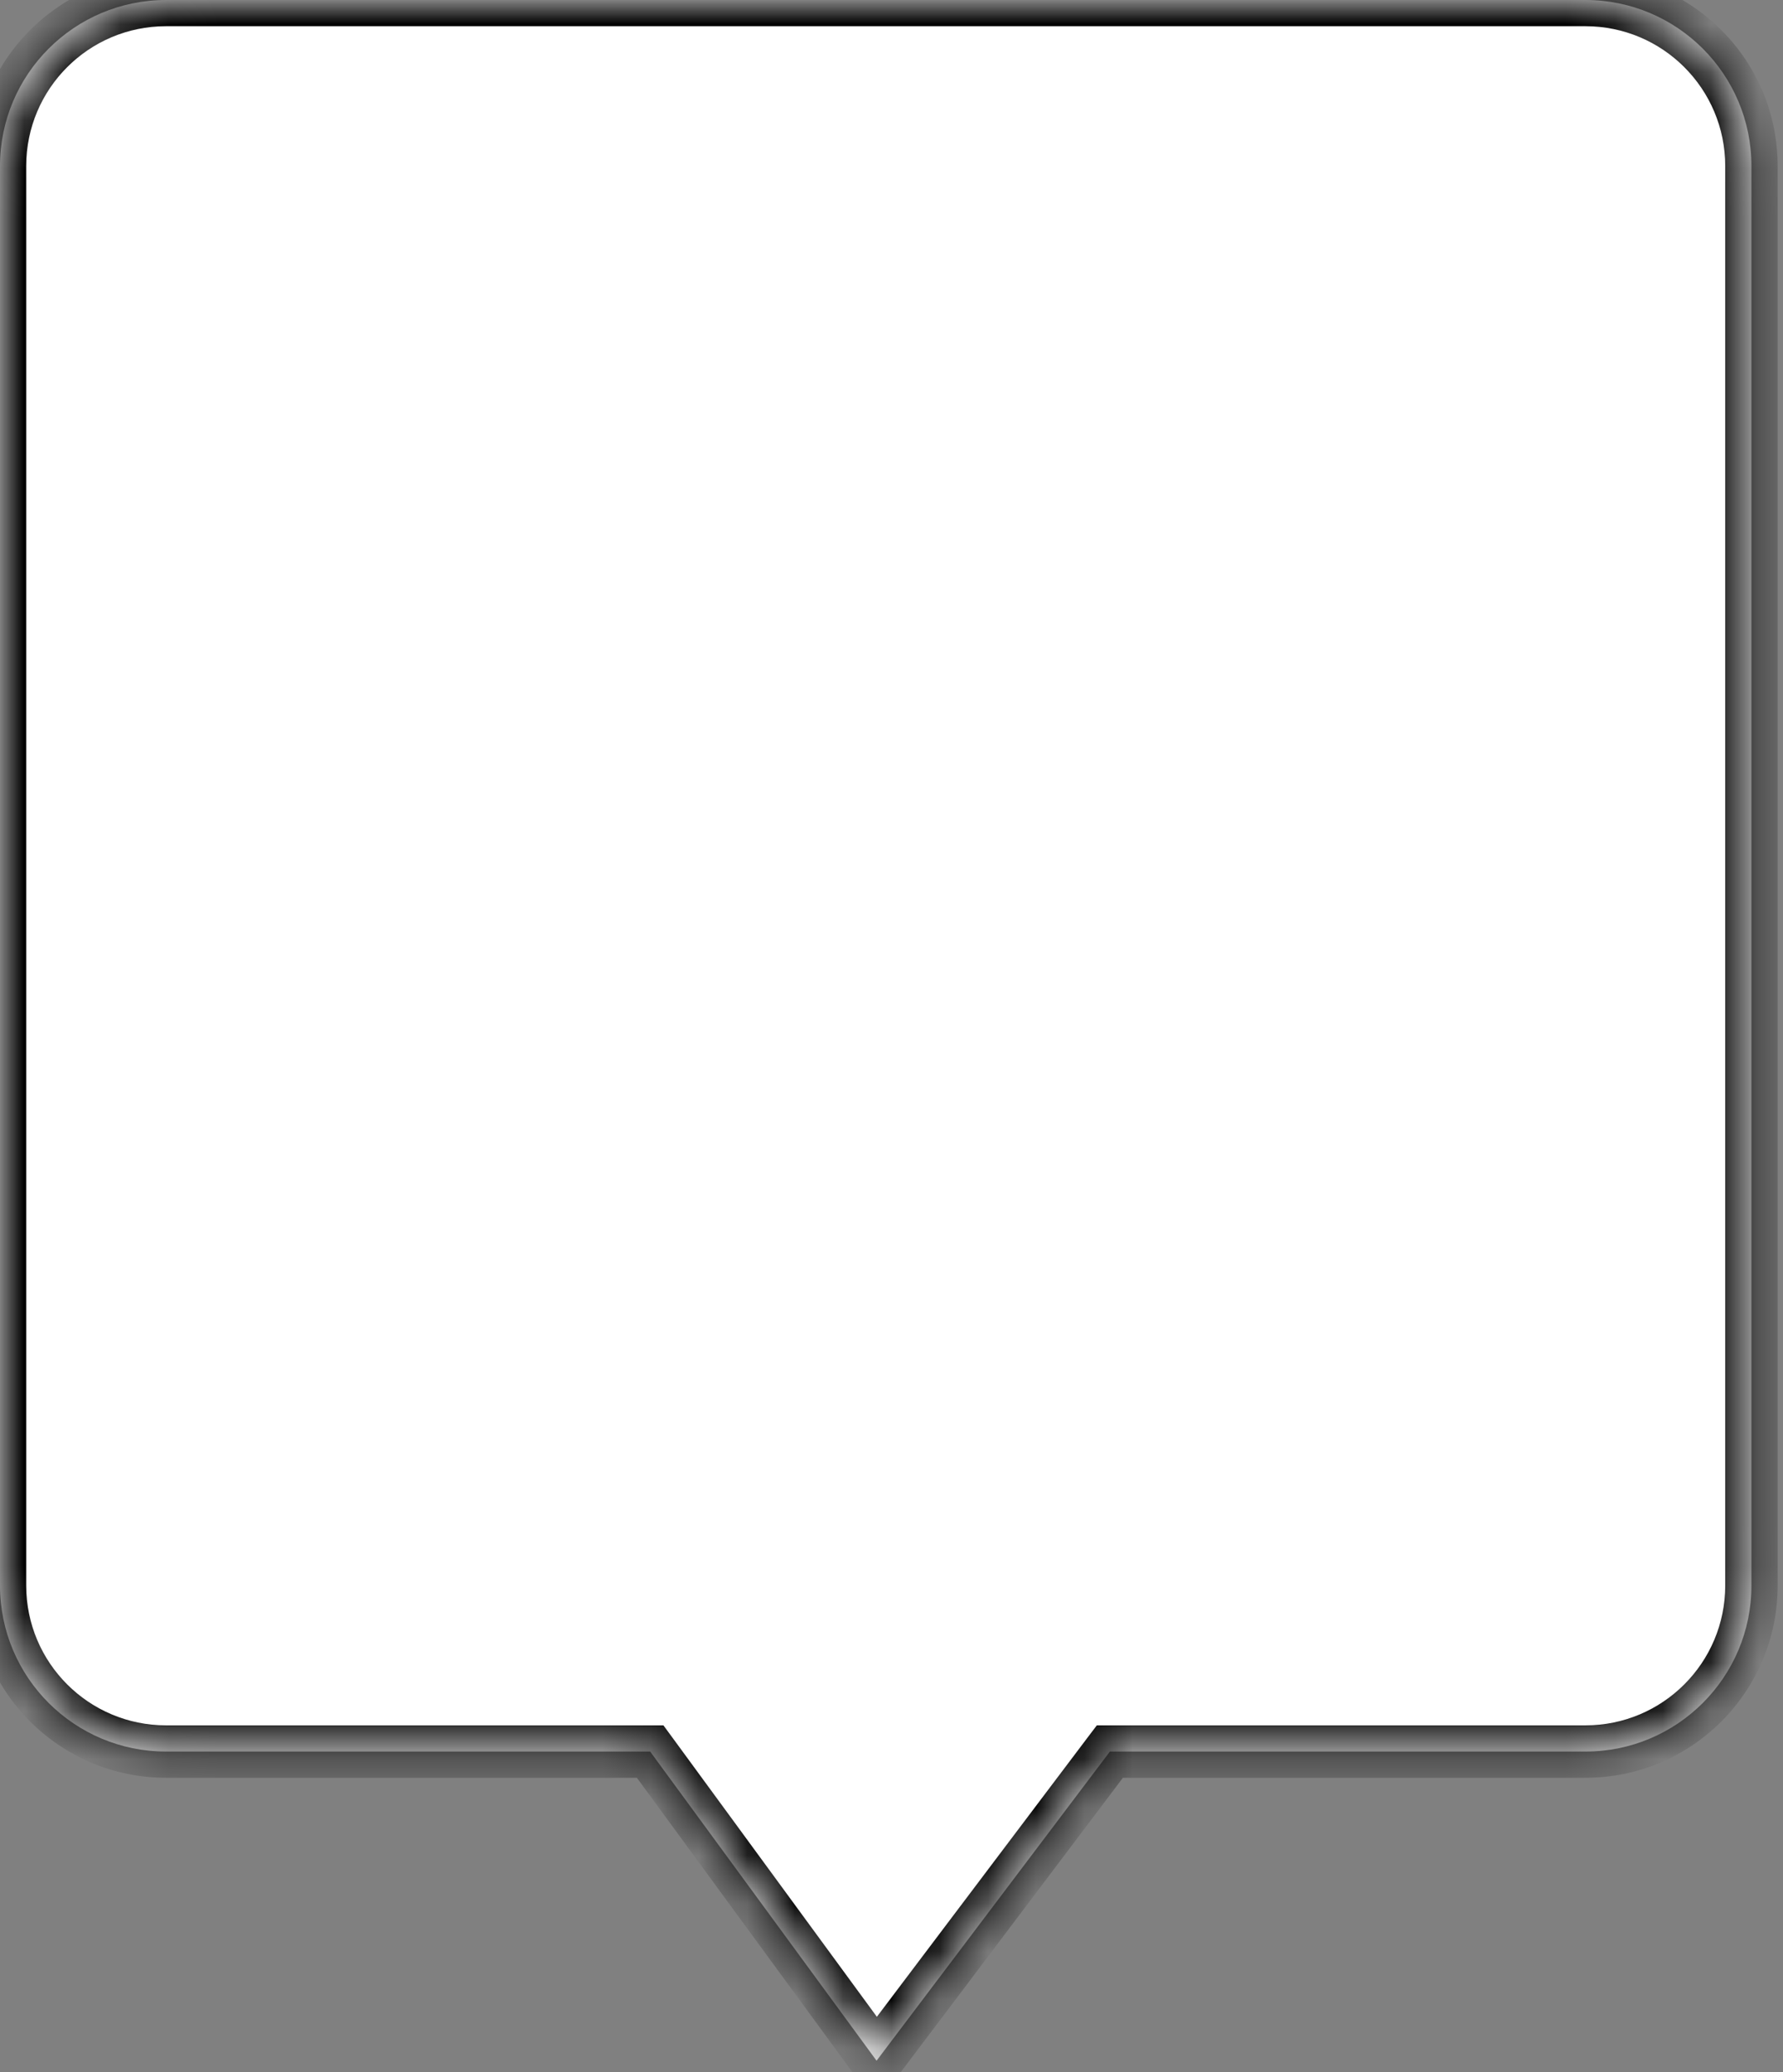
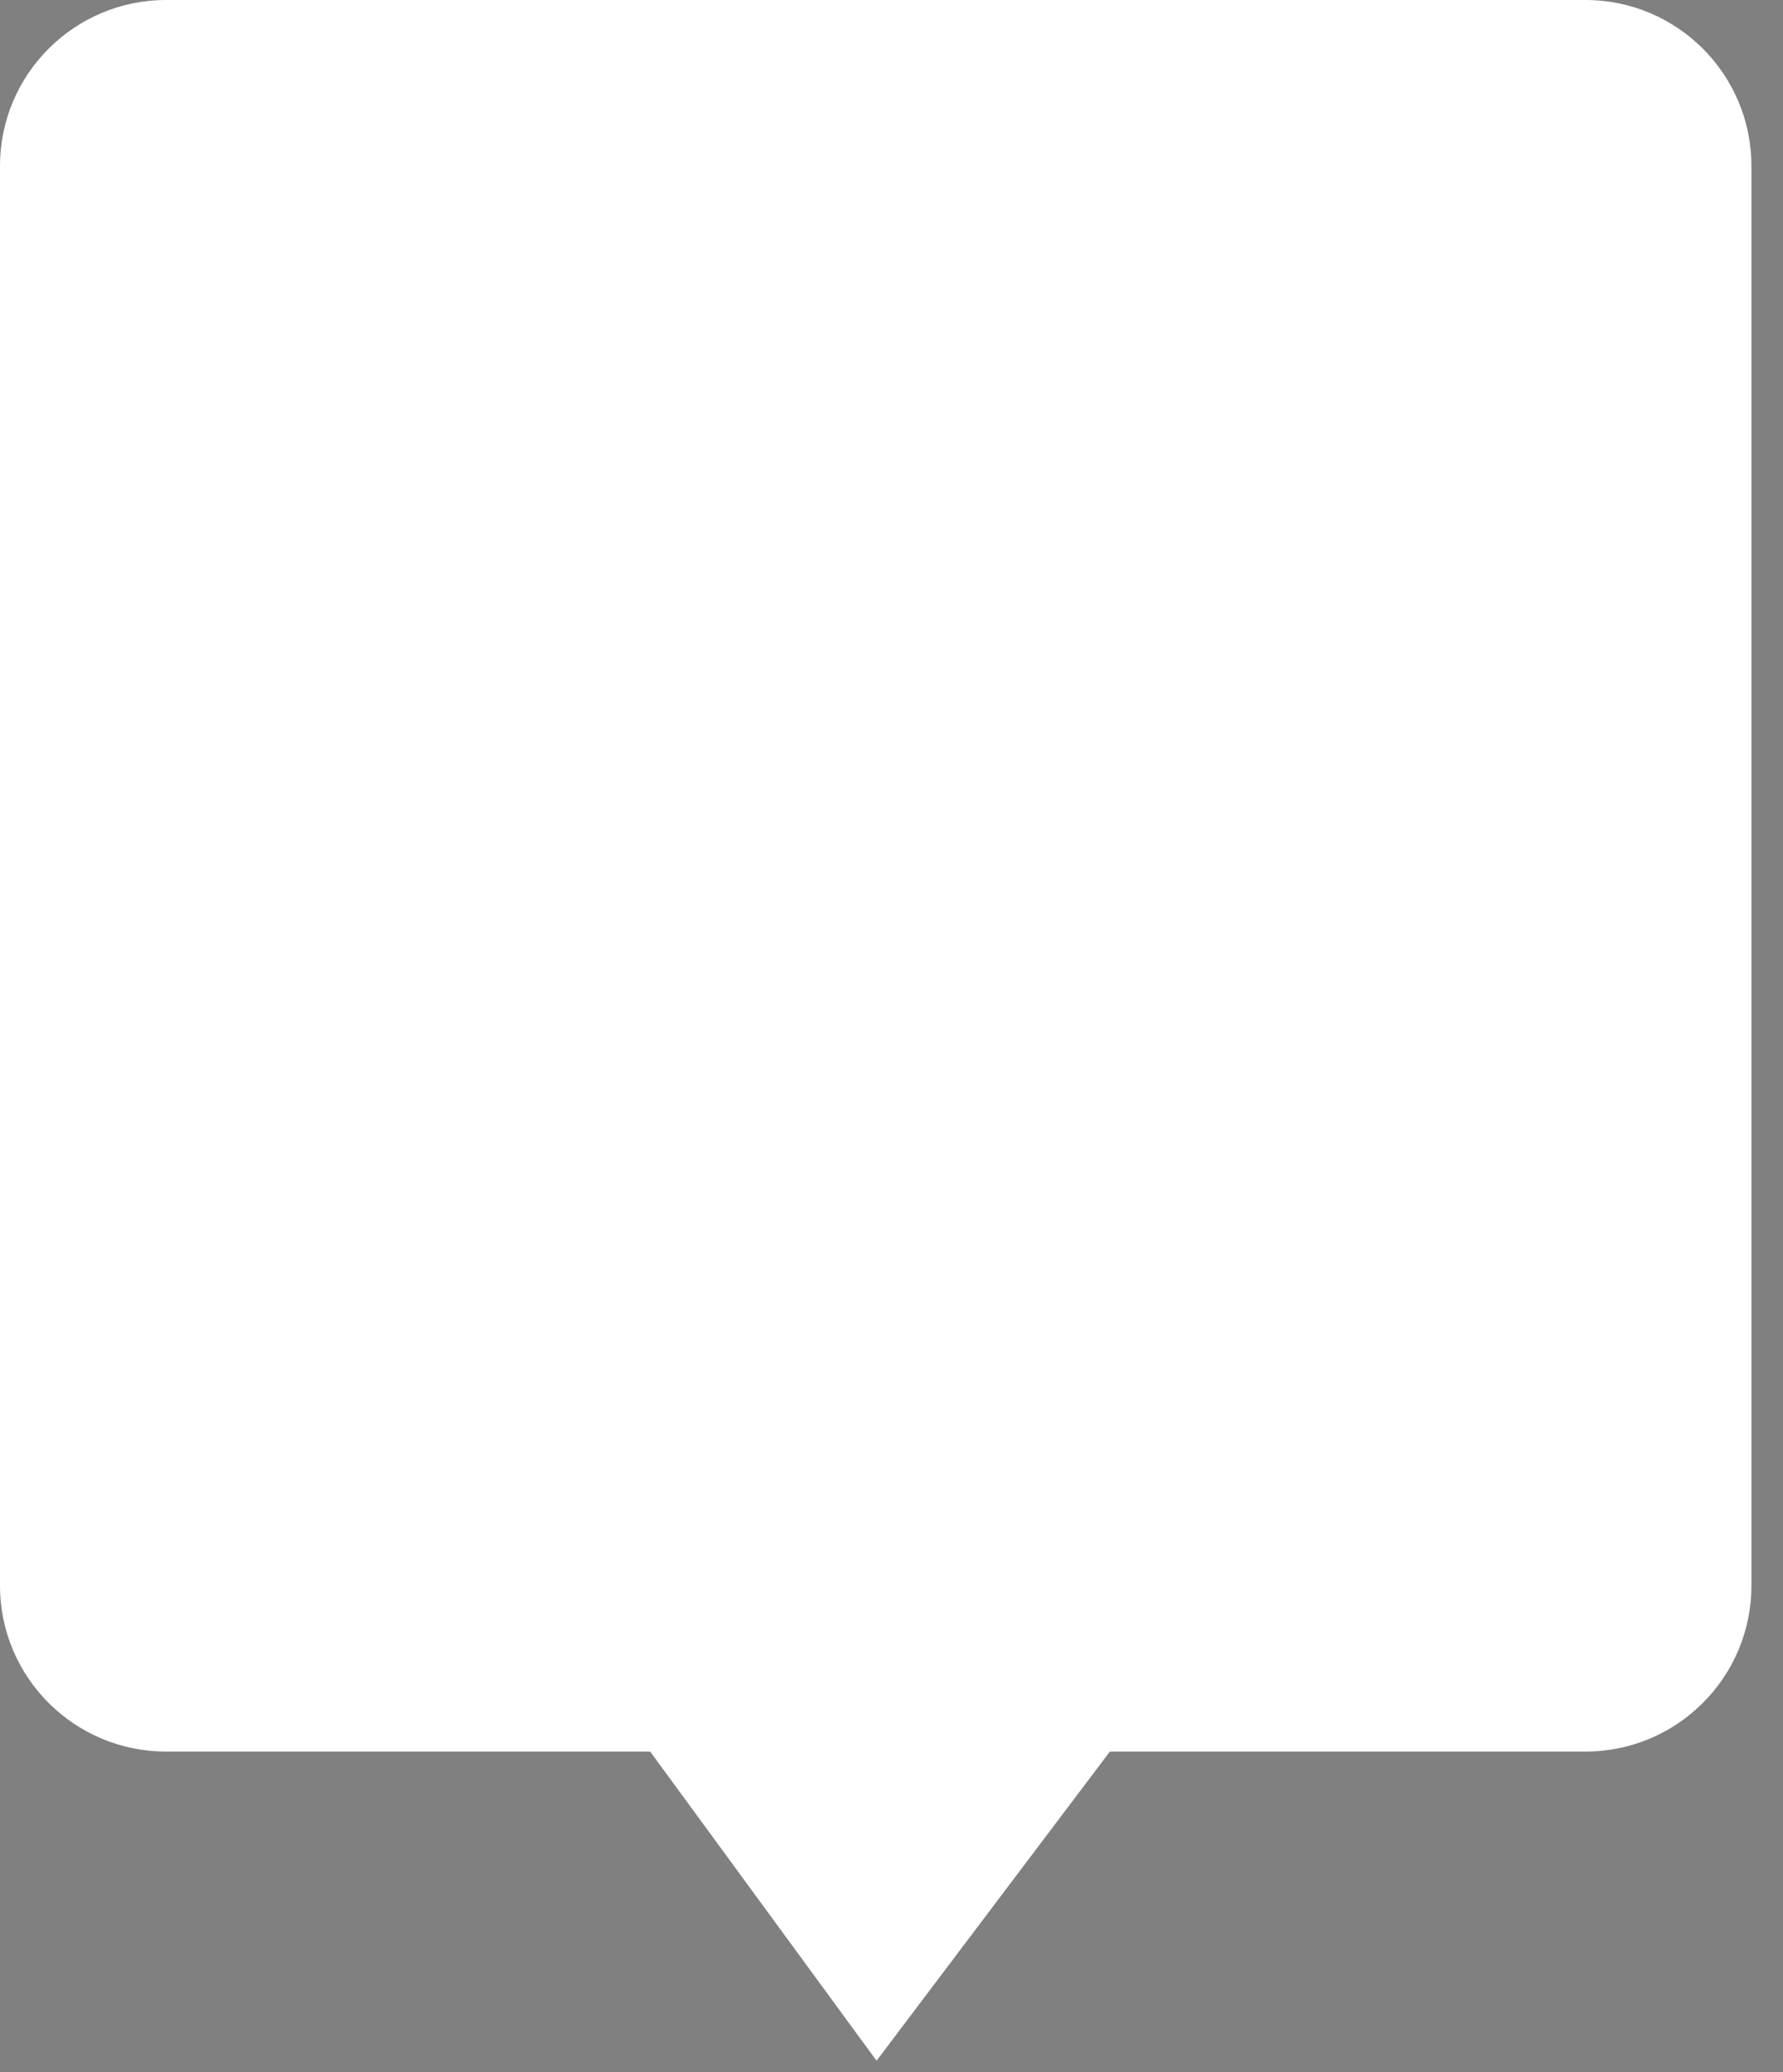
<svg xmlns="http://www.w3.org/2000/svg" fill="none" height="100%" overflow="visible" preserveAspectRatio="none" style="display: block;" viewBox="0 0 37 43" width="100%">
  <rect x="0" y="0" width="37" height="43" fill="#808080" stroke="none" />
  <g id="Group 3197">
    <g id="Group 1537">
      <g id="Group 1517">
        <g id="Union">
          <mask fill="white" id="path-1-inside-1_0_7333">
            <path d="M3.446 9.14587e-05C1.543 0 0 1.543 0 3.445V32.901C0 34.803 1.543 36.345 3.446 36.345H13.492L18.19 42.76L23.032 36.345H32.901C34.803 36.345 36.345 34.803 36.345 32.901V3.445C36.345 1.543 34.803 0 32.901 9.14587e-05H3.446Z" />
          </mask>
          <path d="M3.446 9.14587e-05C1.543 0 0 1.543 0 3.445V32.901C0 34.803 1.543 36.345 3.446 36.345H13.492L18.19 42.76L23.032 36.345H32.901C34.803 36.345 36.345 34.803 36.345 32.901V3.445C36.345 1.543 34.803 0 32.901 9.14587e-05H3.446Z" fill="white" />
-           <path d="M3.446 9.14587e-05L3.446 -0.544H3.446V9.14587e-05ZM0 32.901L-0.544 32.901V32.901H0ZM3.446 36.345L3.446 36.889L3.446 36.889L3.446 36.345ZM13.492 36.345V35.801H13.767L13.93 36.023L13.492 36.345ZM18.19 42.76L18.624 43.087L18.183 43.671L17.751 43.081L18.19 42.76ZM23.032 36.345L22.597 36.017L22.761 35.801H23.032V36.345ZM32.901 36.345L32.901 36.889H32.901V36.345ZM36.345 32.901L36.889 32.901L36.889 32.901L36.345 32.901ZM32.901 9.14587e-05L32.901 -0.544L32.901 -0.544L32.901 9.14587e-05ZM3.446 9.14587e-05L3.446 0.544C1.843 0.544 0.544 1.843 0.544 3.445H0H-0.544C-0.544 1.242 1.243 -0.544 3.446 -0.544L3.446 9.14587e-05ZM0 3.445H0.544V32.901H0H-0.544V3.445H0ZM0 32.901L0.544 32.9C0.544 34.502 1.843 35.801 3.446 35.801L3.446 36.345L3.446 36.889C1.243 36.889 -0.543 35.103 -0.544 32.901L0 32.901ZM3.446 36.345V35.801H13.492V36.345V36.889H3.446V36.345ZM13.492 36.345L13.93 36.023L18.628 42.438L18.19 42.76L17.751 43.081L13.053 36.666L13.492 36.345ZM18.19 42.76L17.756 42.432L22.597 36.017L23.032 36.345L23.466 36.672L18.624 43.087L18.19 42.76ZM23.032 36.345V35.801H32.901V36.345V36.889H23.032V36.345ZM32.901 36.345L32.901 35.801C34.503 35.801 35.801 34.502 35.801 32.9L36.345 32.901L36.889 32.901C36.889 35.103 35.103 36.889 32.901 36.889L32.901 36.345ZM36.345 32.901H35.801V3.445H36.345H36.889V32.901H36.345ZM36.345 3.445H35.801C35.801 1.843 34.503 0.544 32.901 0.544L32.901 9.14587e-05L32.901 -0.544C35.104 -0.544 36.889 1.243 36.889 3.445H36.345ZM32.901 9.14587e-05V0.544H3.446V9.14587e-05V-0.544H32.901V9.14587e-05Z" fill="black" mask="url(#path-1-inside-1_0_7333)" />
        </g>
      </g>
    </g>
    <g id="220131_BC_FLL_FALL22_LOOK_21_0022_1_704x1056 9">
</g>
  </g>
</svg>